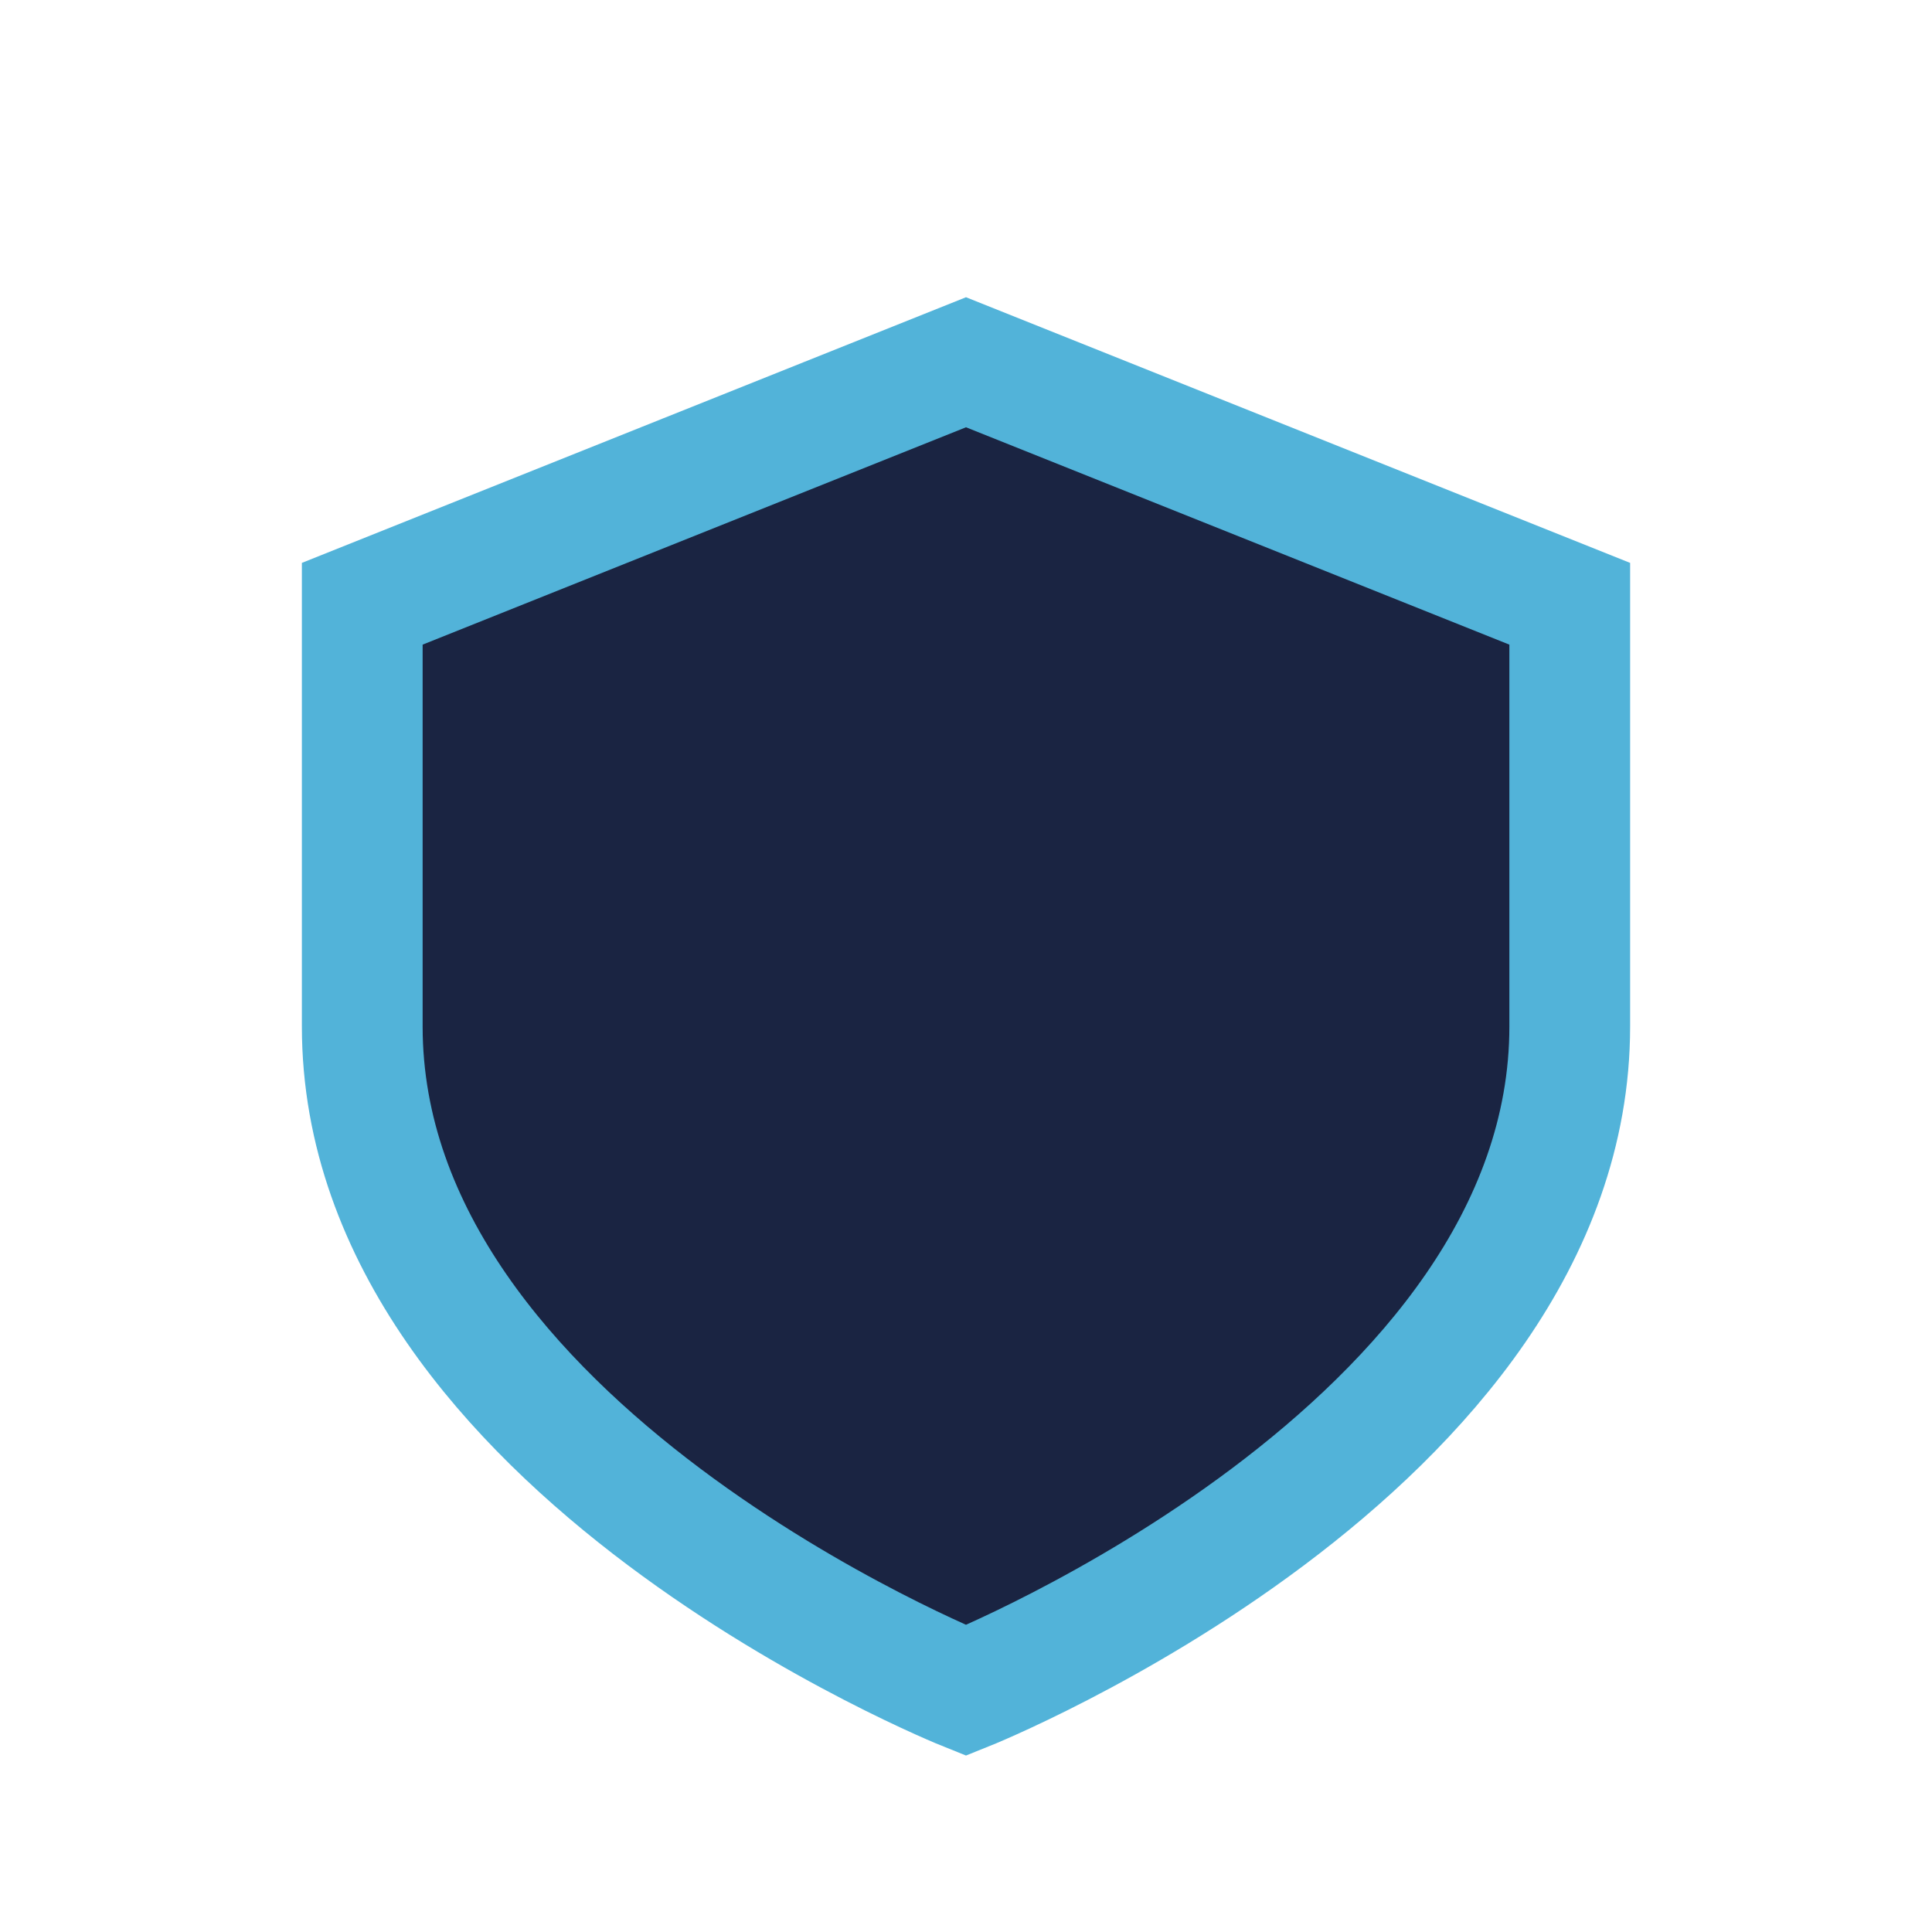
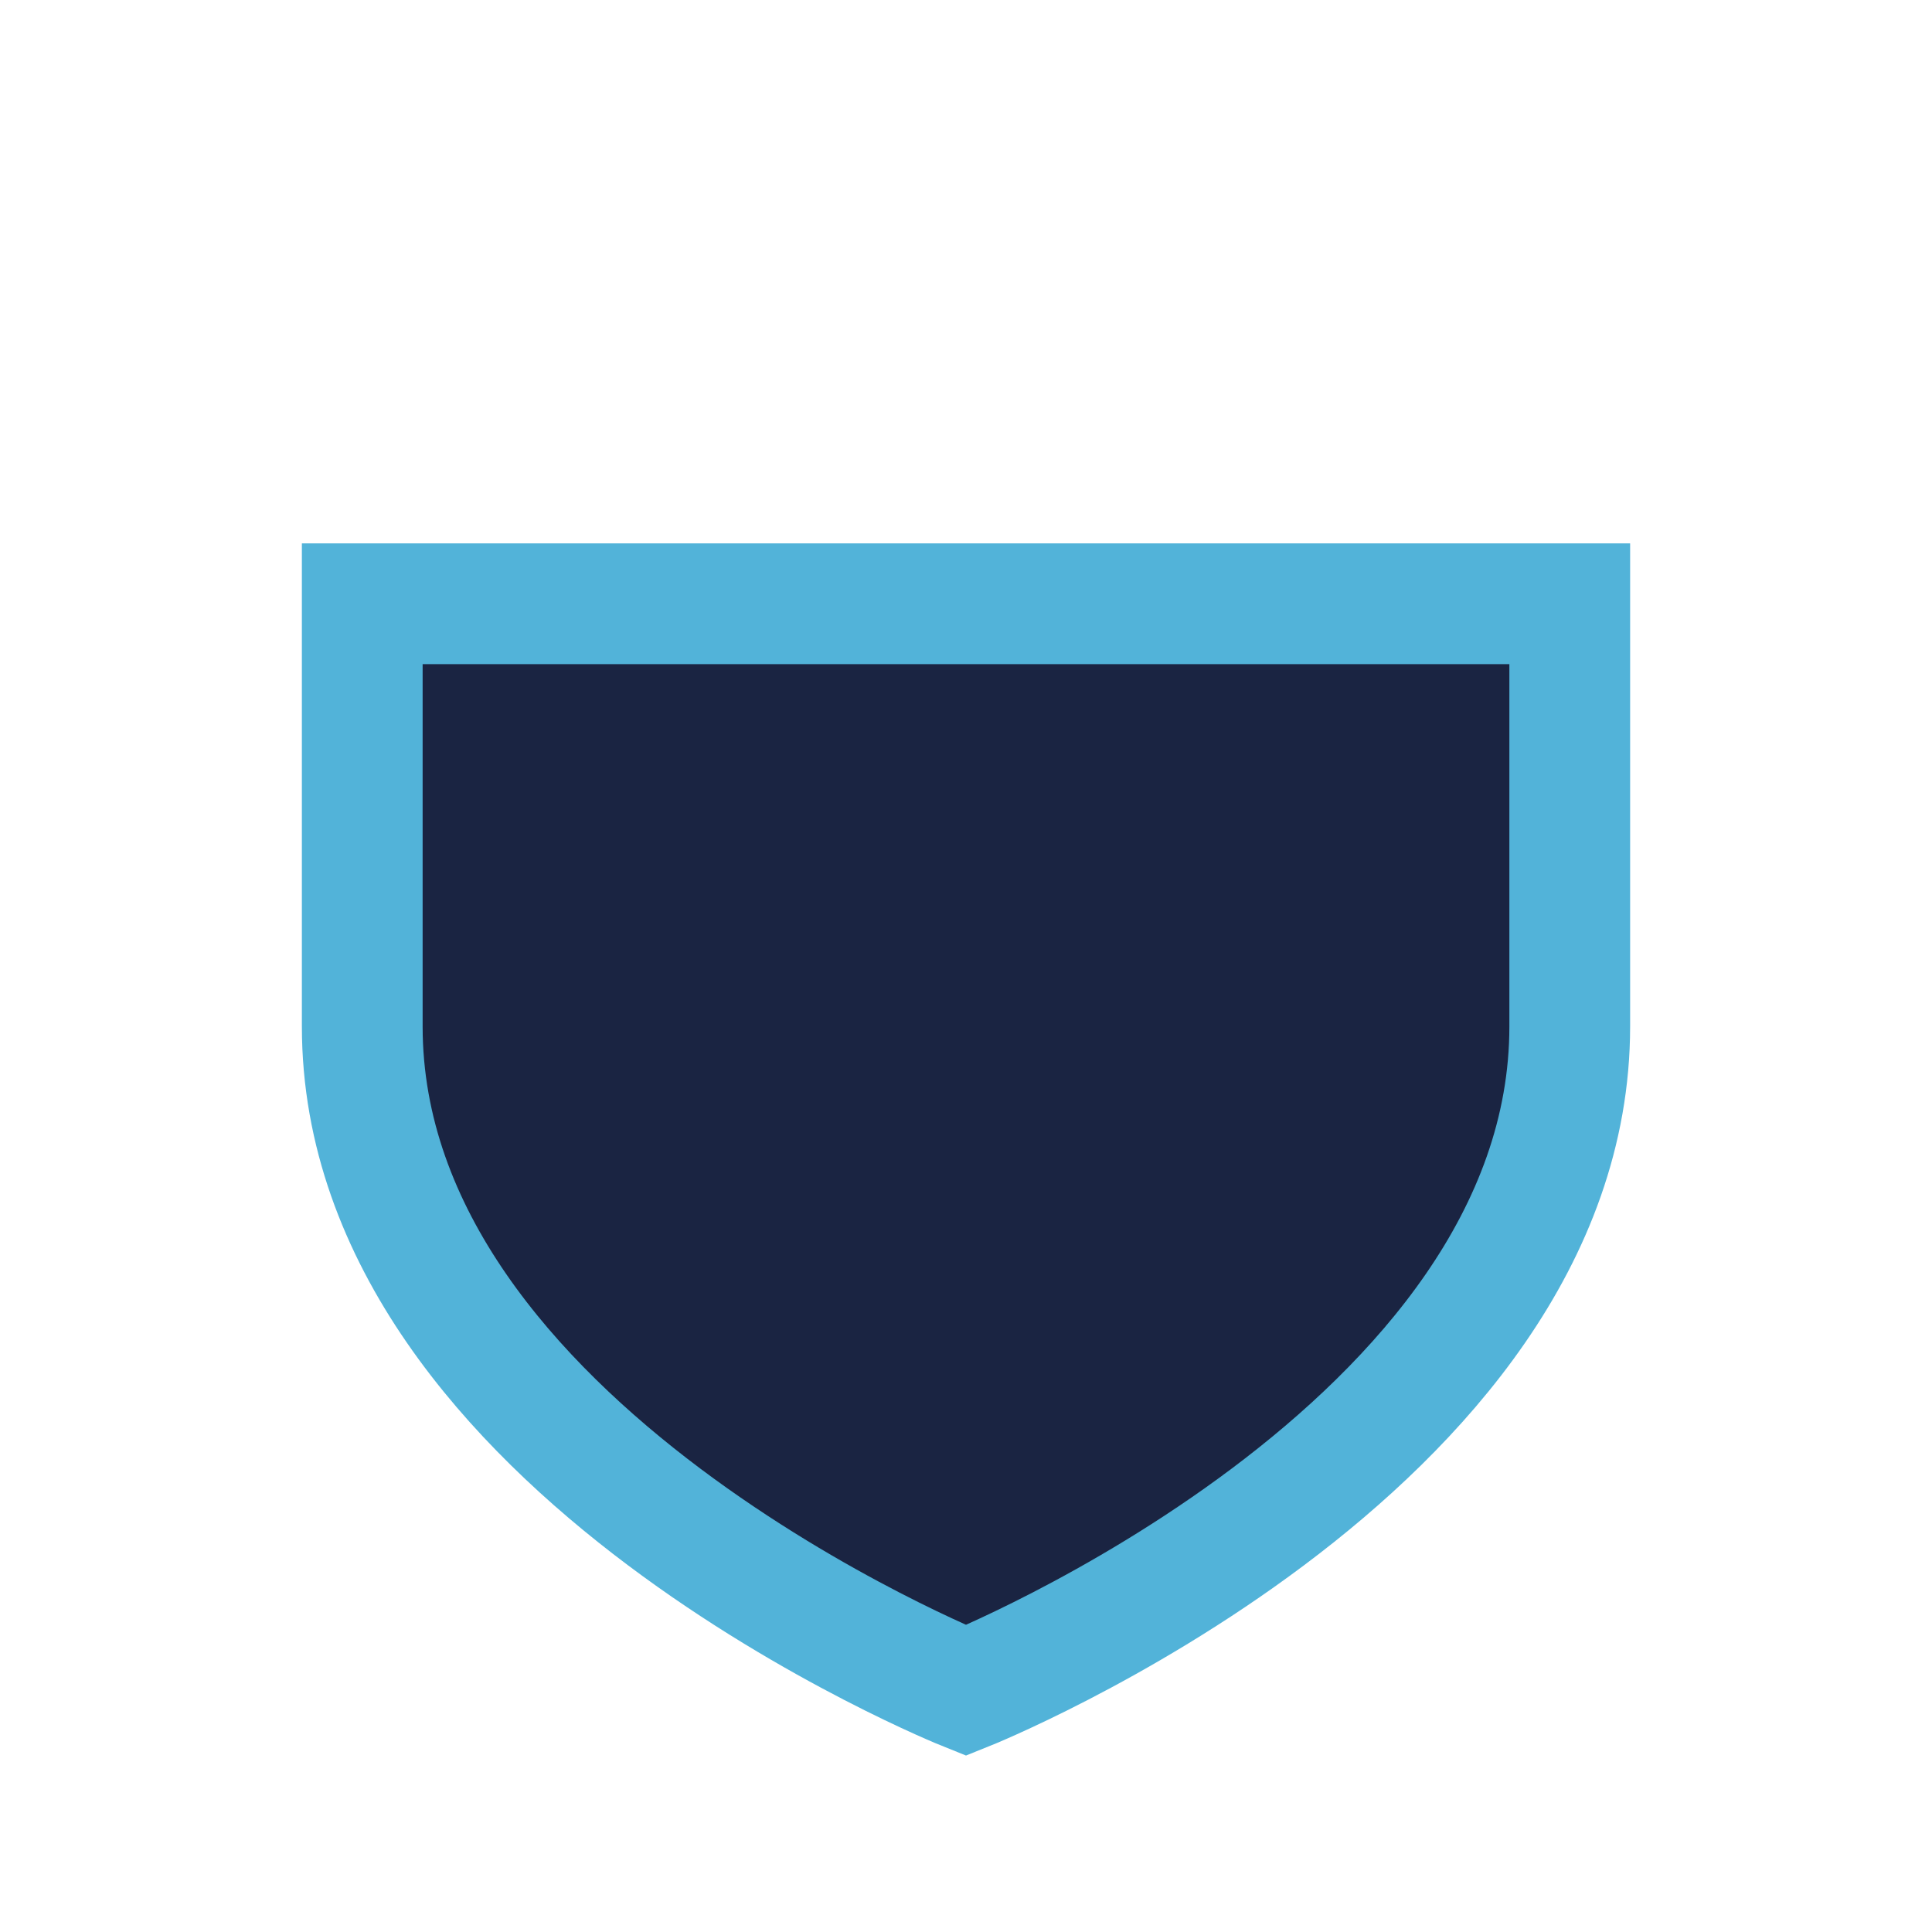
<svg xmlns="http://www.w3.org/2000/svg" width="32" height="32" viewBox="0 0 32 32">
-   <path d="M6 10v7c0 7 10 11 10 11s10-4 10-11v-7l-10-4z" fill="#1A2442" stroke="#52B3D9" stroke-width="2" />
+   <path d="M6 10v7c0 7 10 11 10 11s10-4 10-11v-7z" fill="#1A2442" stroke="#52B3D9" stroke-width="2" />
</svg>